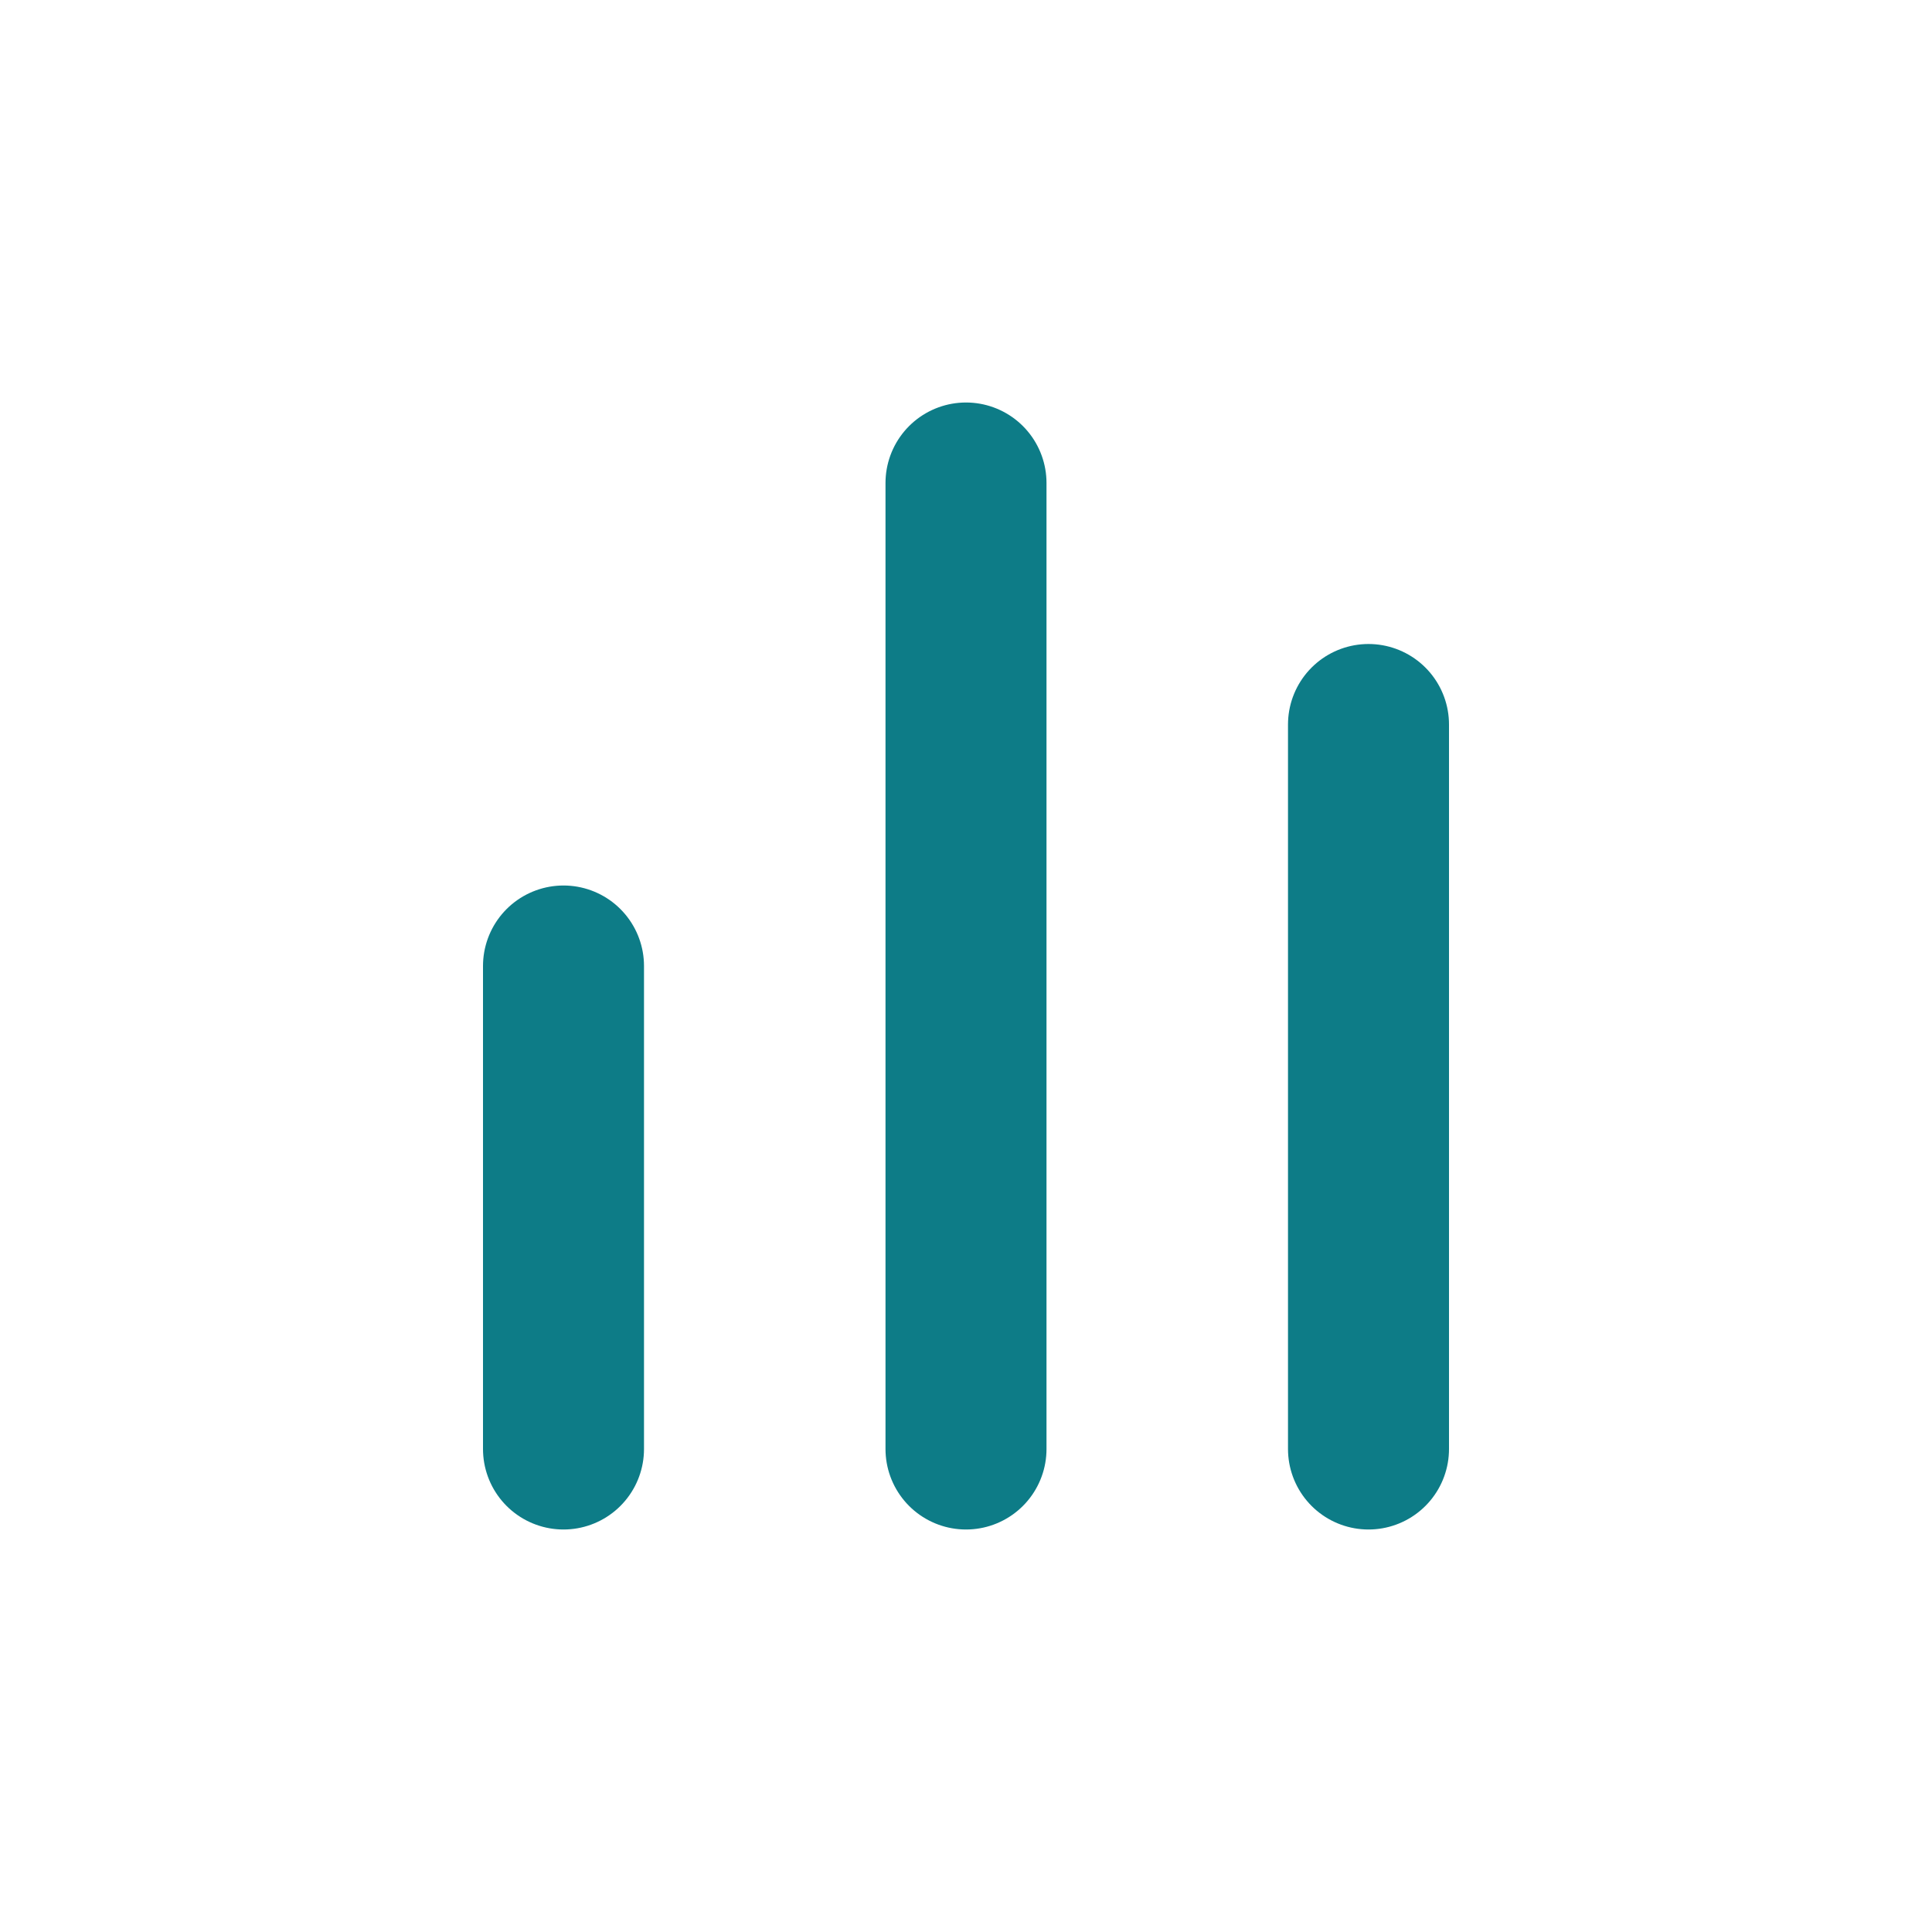
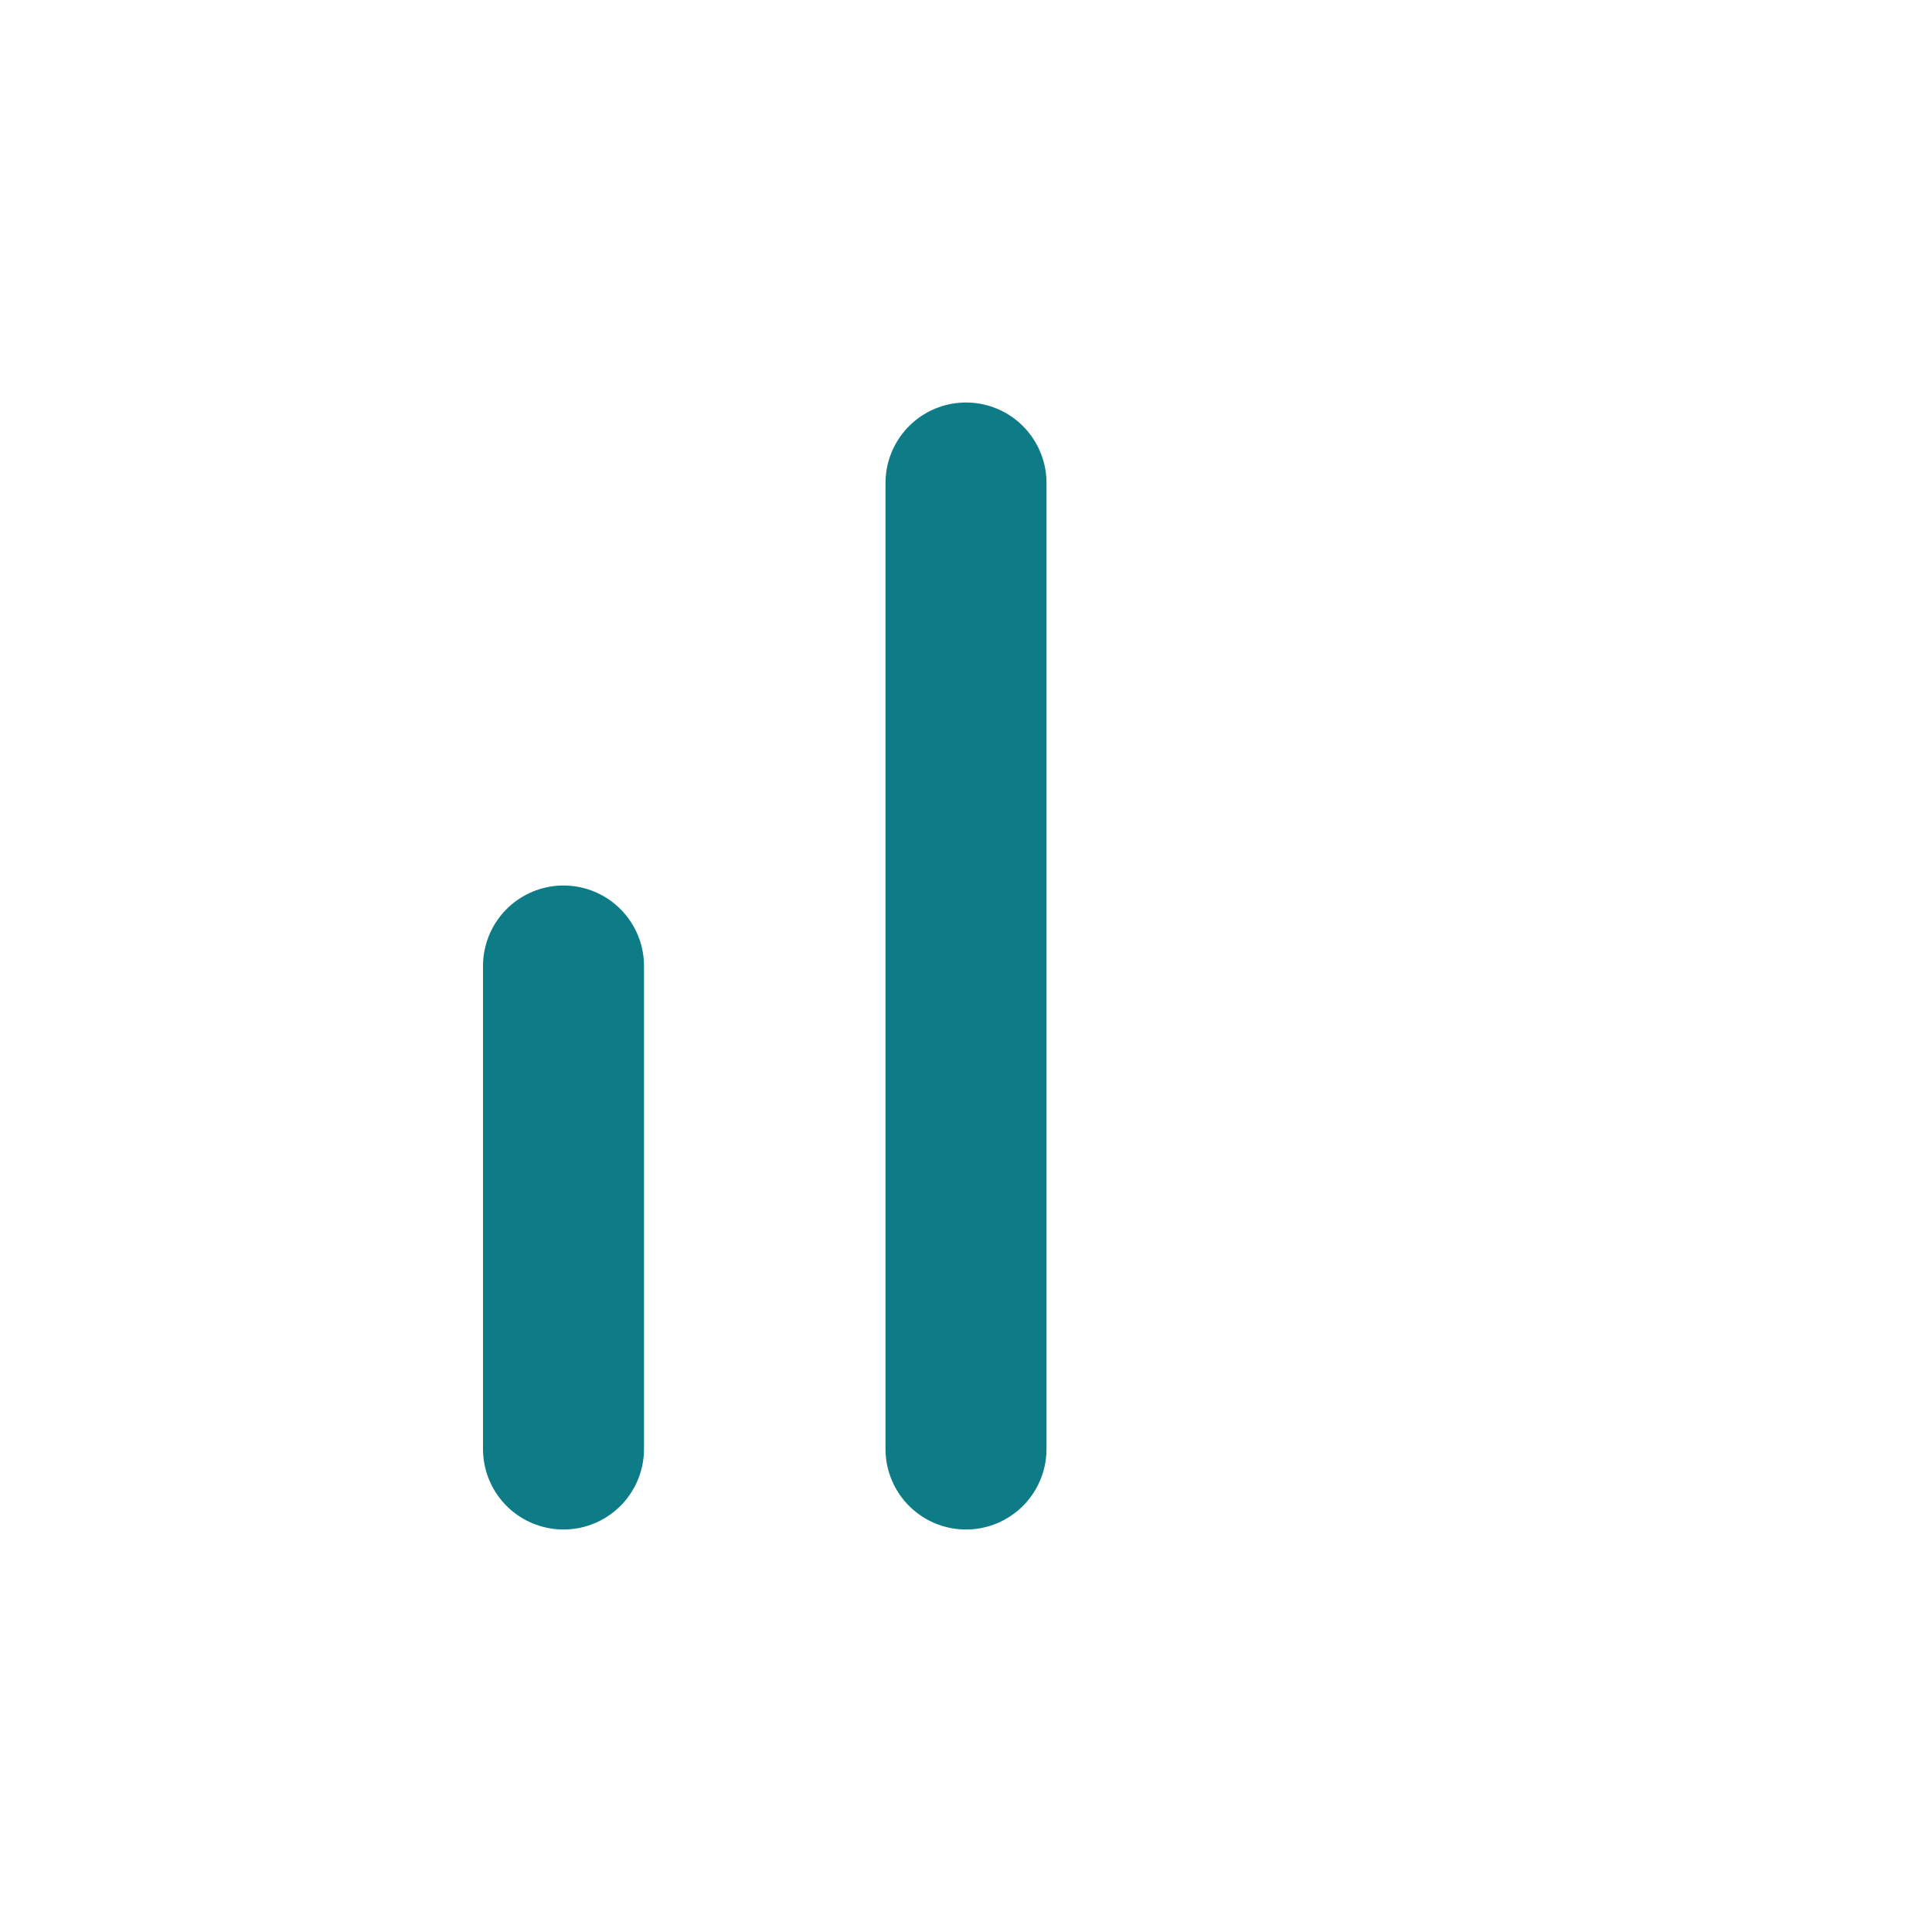
<svg xmlns="http://www.w3.org/2000/svg" width="800px" height="800px" viewBox="0 0 24 24" fill="none">
  <g id="SVGRepo_bgCarrier" stroke-width="0" />
  <g id="SVGRepo_tracerCarrier" stroke-linecap="round" stroke-linejoin="round" />
  <g id="SVGRepo_iconCarrier">
-     <path d="M17 9V18" stroke="#0d7c87" stroke-width="2" stroke-linecap="round" stroke-linejoin="round" />
    <path d="M12 6V18" stroke="#0d7c87" stroke-width="2" stroke-linecap="round" stroke-linejoin="round" />
    <path d="M7 12L7 18" stroke="#0d7c87" stroke-width="2" stroke-linecap="round" stroke-linejoin="round" />
  </g>
</svg>